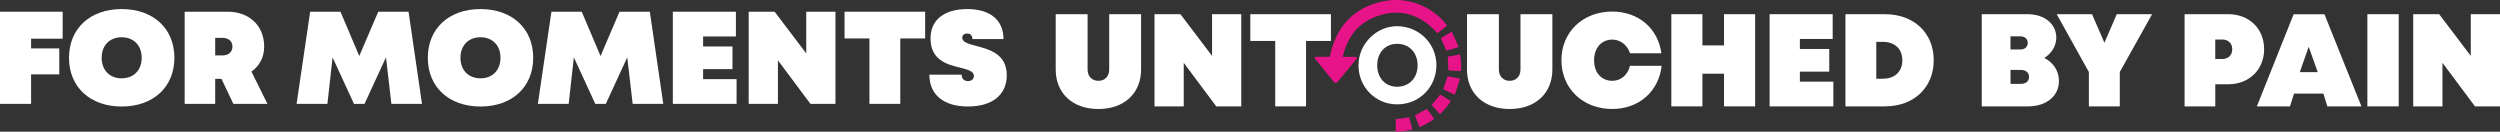
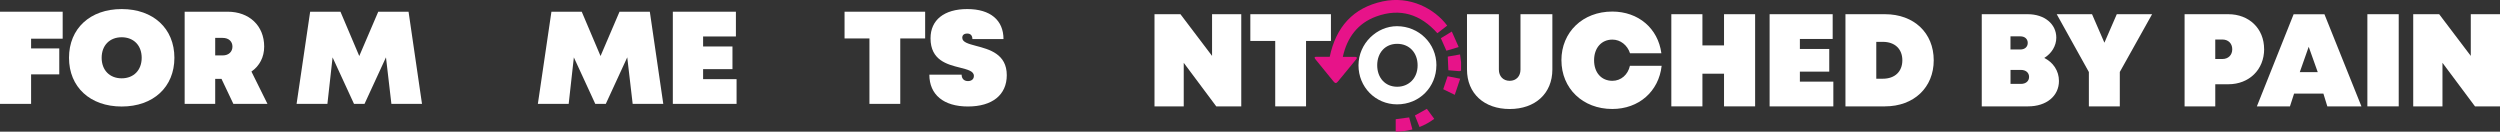
<svg xmlns="http://www.w3.org/2000/svg" width="1424" height="75" viewBox="0 0 1424 75" fill="none">
  <rect x="0" y="0" width="1424" height="75" fill="#333333" stroke="none" />
  <g clip-path="url(#clip0_152_1487)">
    <path d="M17.712 22.037V27.581H33.76V42.36H17.712V59.165H0V6.67H35.7V22.037H17.694H17.712Z" fill="white" />
    <path d="M39.305 32.917C39.305 16.268 51.315 5.163 69.321 5.163C87.328 5.163 99.338 16.268 99.338 32.917C99.338 49.567 87.328 60.672 69.321 60.672C51.315 60.672 39.305 49.567 39.305 32.917ZM80.707 32.917C80.707 25.866 76.132 21.223 69.304 21.223C62.476 21.223 57.901 25.866 57.901 32.917C57.901 39.969 62.476 44.612 69.304 44.612C76.132 44.612 80.707 39.969 80.707 32.917Z" fill="white" />
    <path d="M126.165 44.906H122.578V59.148H105.178V6.67H129.7C141.936 6.67 150.479 14.622 150.479 26.542C150.479 32.588 147.828 37.543 143.218 40.766L152.351 59.165H132.924L126.165 44.924V44.906ZM122.578 31.566H126.858C130.376 31.566 132.404 29.383 132.404 26.542C132.404 23.701 130.376 21.587 126.858 21.587H122.578V31.566Z" fill="white" />
    <path d="M222.938 59.165L219.853 32.658L207.635 59.165H201.639L189.438 32.692L186.492 59.165H168.936L176.666 6.67H193.927L204.637 31.913L215.451 6.67H232.712L240.372 59.165H222.972H222.938Z" fill="white" />
    <path d="M360.367 59.165L357.282 32.658L345.065 59.165H339.068L326.868 32.692L323.922 59.165H306.366L314.095 6.67H331.356L342.066 31.913L352.881 6.67H370.142L377.802 59.165H360.402H360.367Z" fill="white" />
    <path d="M419.55 45.062V59.165H383.243V6.67H419.169V20.773H400.487V26.473H417.211V39.38H400.487V45.08H419.55V45.062Z" fill="white" />
-     <path d="M475.874 6.67V59.165H461.628L443.102 34.355V59.165H426.448V6.67H441.231L459.237 30.423V6.67H475.891H475.874Z" fill="white" />
    <path d="M526.964 21.899H512.788V59.165H495.232V21.899H481.056V6.67H526.964V21.899Z" fill="white" />
    <path d="M529.356 42.516H547.743C547.743 44.837 549.164 46.188 551.348 46.188C553.306 46.188 554.727 45.132 554.727 43.261C554.727 40.489 551.209 39.657 546.842 38.531C539.632 36.729 530.031 34.407 530.031 21.812C530.031 11.383 537.761 5.163 550.966 5.163C564.172 5.163 571.59 11.538 571.59 22.263H553.878C553.878 20.236 552.821 19.11 550.949 19.11C549.077 19.11 548.107 20.01 548.107 21.518C548.107 24.064 551.625 24.965 556.062 26.161C563.496 28.119 573.461 30.735 573.461 42.81C573.461 54.054 565.212 60.655 551.33 60.655C537.449 60.655 529.356 53.898 529.356 42.498V42.516Z" fill="white" />
-     <path d="M601.328 39.588V8.091H619.491V39.657C619.491 43.399 621.9 46.033 625.643 46.033C629.386 46.033 631.795 43.399 631.795 39.657V8.091H649.957V39.588C649.957 53.24 640.2 62.093 625.643 62.093C611.085 62.093 601.328 53.24 601.328 39.588Z" fill="white" />
    <path d="M707.026 8.091V60.586H692.781L674.255 35.776V60.586H657.6V8.091H672.383L690.389 31.843V8.091H707.044H707.026Z" fill="white" />
    <path d="M758.099 23.32H743.923V60.586H726.367V23.32H712.191V8.091H758.099V23.32Z" fill="white" />
-     <path d="M243.682 32.917C243.682 16.268 255.692 5.163 273.698 5.163C291.704 5.163 303.714 16.268 303.714 32.917C303.714 49.567 291.704 60.672 273.698 60.672C255.692 60.672 243.682 49.567 243.682 32.917ZM285.084 32.917C285.084 25.866 280.509 21.223 273.681 21.223C266.853 21.223 262.277 25.866 262.277 32.917C262.277 39.969 266.853 44.612 273.681 44.612C280.509 44.612 285.084 39.969 285.084 32.917Z" fill="white" />
    <path d="M835.6 39.588V8.091H853.762V39.657C853.762 43.399 856.171 46.033 859.915 46.033C863.658 46.033 866.067 43.399 866.067 39.657V8.091H884.229V39.588C884.229 53.24 874.472 62.093 859.915 62.093C845.357 62.093 835.6 53.24 835.6 39.588Z" fill="white" />
    <path d="M889.376 34.338C889.376 18.295 901.525 6.583 918.335 6.583C933.257 6.583 944.435 16.182 946.324 30.353H928.473C926.966 25.71 922.997 22.557 918.422 22.557C912.2 22.557 907.989 27.287 907.989 34.338C907.989 41.389 912.183 46.033 918.422 46.033C923.292 46.033 927.278 42.585 928.404 37.474H946.48C944.833 52.096 933.499 62.075 918.352 62.075C901.542 62.075 889.393 50.381 889.393 34.321L889.376 34.338Z" fill="white" />
    <path d="M999.718 8.091V60.586H982.007V41.978H969.702V60.586H951.991V8.091H969.702V25.866H982.007V8.091H999.718Z" fill="white" />
    <path d="M1044.27 46.5V60.603H1007.97V8.091H1043.89V22.193H1025.21V27.893H1041.94V40.8H1025.21V46.5H1044.27Z" fill="white" />
    <path d="M1101.45 34.338C1101.45 49.792 1090.2 60.586 1073.68 60.586H1051.17V8.091H1073.68C1090.18 8.091 1101.45 18.746 1101.45 34.338ZM1083.58 34.338C1083.58 27.893 1079.3 23.839 1072.47 23.839H1068.73V44.837H1072.47C1079.3 44.837 1083.58 40.783 1083.58 34.338Z" fill="white" />
-     <path d="M1164.41 33.004C1169.47 35.499 1172.78 40.333 1172.78 46.119C1172.78 54.678 1165.66 60.586 1155.22 60.586H1128.81V8.091H1155C1164.53 8.091 1171.27 13.635 1171.27 21.448C1171.27 26.195 1168.52 30.492 1164.39 33.022L1164.41 33.004ZM1150.8 20.686H1145.17V28.188H1150.8C1153.35 28.188 1155 26.68 1155 24.446C1155 22.211 1153.35 20.703 1150.8 20.703V20.686ZM1155.76 43.798C1155.76 41.389 1153.89 39.83 1151.19 39.83H1145.19V47.782H1151.19C1153.89 47.782 1155.76 46.206 1155.76 43.815V43.798Z" fill="white" />
+     <path d="M1164.41 33.004C1169.47 35.499 1172.78 40.333 1172.78 46.119C1172.78 54.678 1165.66 60.586 1155.22 60.586H1128.81V8.091H1155C1164.53 8.091 1171.27 13.635 1171.27 21.448C1171.27 26.195 1168.52 30.492 1164.39 33.022L1164.41 33.004ZM1150.8 20.686H1145.17V28.188H1150.8C1153.35 28.188 1155 26.68 1155 24.446C1155 22.211 1153.35 20.703 1150.8 20.703V20.686M1155.76 43.798C1155.76 41.389 1153.89 39.83 1151.19 39.83H1145.19V47.782H1151.19C1153.89 47.782 1155.76 46.206 1155.76 43.815V43.798Z" fill="white" />
    <path d="M1207.44 40.991V60.586H1189.82V41.026L1171.51 8.091H1191.62L1198.67 24.324L1205.72 8.091H1225.83L1207.44 40.991Z" fill="white" />
    <path d="M1289.66 27.963C1289.66 39.657 1281.11 47.99 1269.26 47.99H1261.82V60.586H1244.34V8.091H1269.24C1281.09 8.091 1289.64 16.268 1289.64 27.963H1289.66ZM1271.49 28.049C1271.49 24.758 1269.24 22.505 1265.86 22.505H1261.81V33.611H1265.86C1269.24 33.611 1271.49 31.358 1271.49 28.067V28.049Z" fill="white" />
    <path d="M1323.41 53.326H1306.71L1304.35 60.603H1285.51L1306.45 8.108H1324L1345.08 60.603H1325.65L1323.41 53.326ZM1315.04 26.646L1309.95 41.095H1320.19L1315.04 26.646Z" fill="white" />
    <path d="M1348.46 8.091H1366.31V60.586H1348.46V8.091Z" fill="white" />
    <path d="M1424 8.091V60.586H1409.75L1391.23 35.776V60.586H1374.57V8.091H1389.36L1407.36 31.843V8.091H1424.02H1424Z" fill="white" />
    <path d="M832.203 40.246C831.909 40.35 831.597 40.558 831.302 40.541C829.205 40.402 827.091 40.211 824.994 40.021C824.873 37.457 824.769 34.91 824.647 32.242C826.9 31.843 829.222 31.428 831.649 31.012C831.839 32.502 832.03 33.94 832.221 35.36V40.246H832.203Z" fill="#E71389" />
    <path d="M764.875 32.398C767.111 32.398 769.173 32.398 771.235 32.398C771.512 32.398 771.79 32.363 772.05 32.398C772.344 32.467 772.778 32.554 772.847 32.762C772.934 32.987 772.777 33.385 772.587 33.628C771.79 34.65 770.958 35.655 770.126 36.66C767.474 39.882 764.823 43.122 762.154 46.344C761.114 47.609 760.542 47.609 759.485 46.31C756.106 42.169 752.726 38.011 749.364 33.87C749.243 33.732 749.122 33.576 749.018 33.42C748.602 32.779 748.792 32.38 749.555 32.363C751.028 32.328 752.484 32.363 753.957 32.363C755.153 32.363 756.331 32.363 757.406 32.363C760.958 15.471 770.646 4.401 787.647 0.78C803.244 -2.529 817.126 4.972 824.318 14.588C822.446 16.043 820.557 17.516 818.738 18.919C809.154 8.177 797.56 4.401 783.904 9.39C773.367 13.254 767.318 21.327 764.875 32.363" fill="#E71389" />
    <path d="M828.633 54.019C826.224 52.841 824.093 51.802 822.065 50.814C822.897 48.337 823.711 45.946 824.561 43.434C826.796 43.867 829.136 44.335 831.718 44.837C830.678 47.938 829.673 50.918 828.633 54.019Z" fill="#E71389" />
    <path d="M804.509 73.718C801.355 74.55 798.236 75 794.995 75V67.897C797.525 67.568 800.021 67.221 802.655 66.875C803.244 69.04 803.868 71.344 804.509 73.718Z" fill="#E71389" />
    <path d="M805.931 65.783C808.235 64.501 810.436 63.271 812.741 61.989C814.093 63.808 815.497 65.731 816.953 67.689C814.37 69.612 811.615 71.136 808.565 72.349C807.681 70.114 806.797 67.914 805.931 65.766" fill="#E71389" />
-     <path d="M820.384 53.812C822.308 55.042 824.318 56.306 826.363 57.606C824.63 60.36 822.602 62.769 820.228 65.004C818.582 63.236 816.97 61.486 815.393 59.806C817.074 57.796 818.703 55.821 820.384 53.812Z" fill="#E71389" />
    <path d="M826.952 17.966C828.269 20.946 829.552 23.805 830.869 26.802C828.356 27.547 826.068 28.223 823.867 28.881C822.81 26.473 821.77 24.168 820.713 21.76C822.654 20.582 824.682 19.352 826.952 17.966Z" fill="#E71389" />
    <path d="M818.166 37.197C818.131 49.463 808.634 59.477 795.723 59.442C783.453 59.407 773.765 49.584 773.8 37.162C773.835 24.74 784.216 14.882 795.775 14.917C808.114 14.951 818.218 24.688 818.183 37.197M784.458 37.11C784.441 44.283 788.964 49.394 795.81 49.411C802.343 49.428 807.456 44.664 807.473 37.266C807.49 30.094 802.811 24.983 795.879 24.965C788.947 24.948 784.475 30.111 784.458 37.127" fill="white" />
  </g>
  <defs>
    <clipPath id="clip0_152_1487">
      <rect width="1424" height="75" fill="white" />
    </clipPath>
  </defs>
</svg>